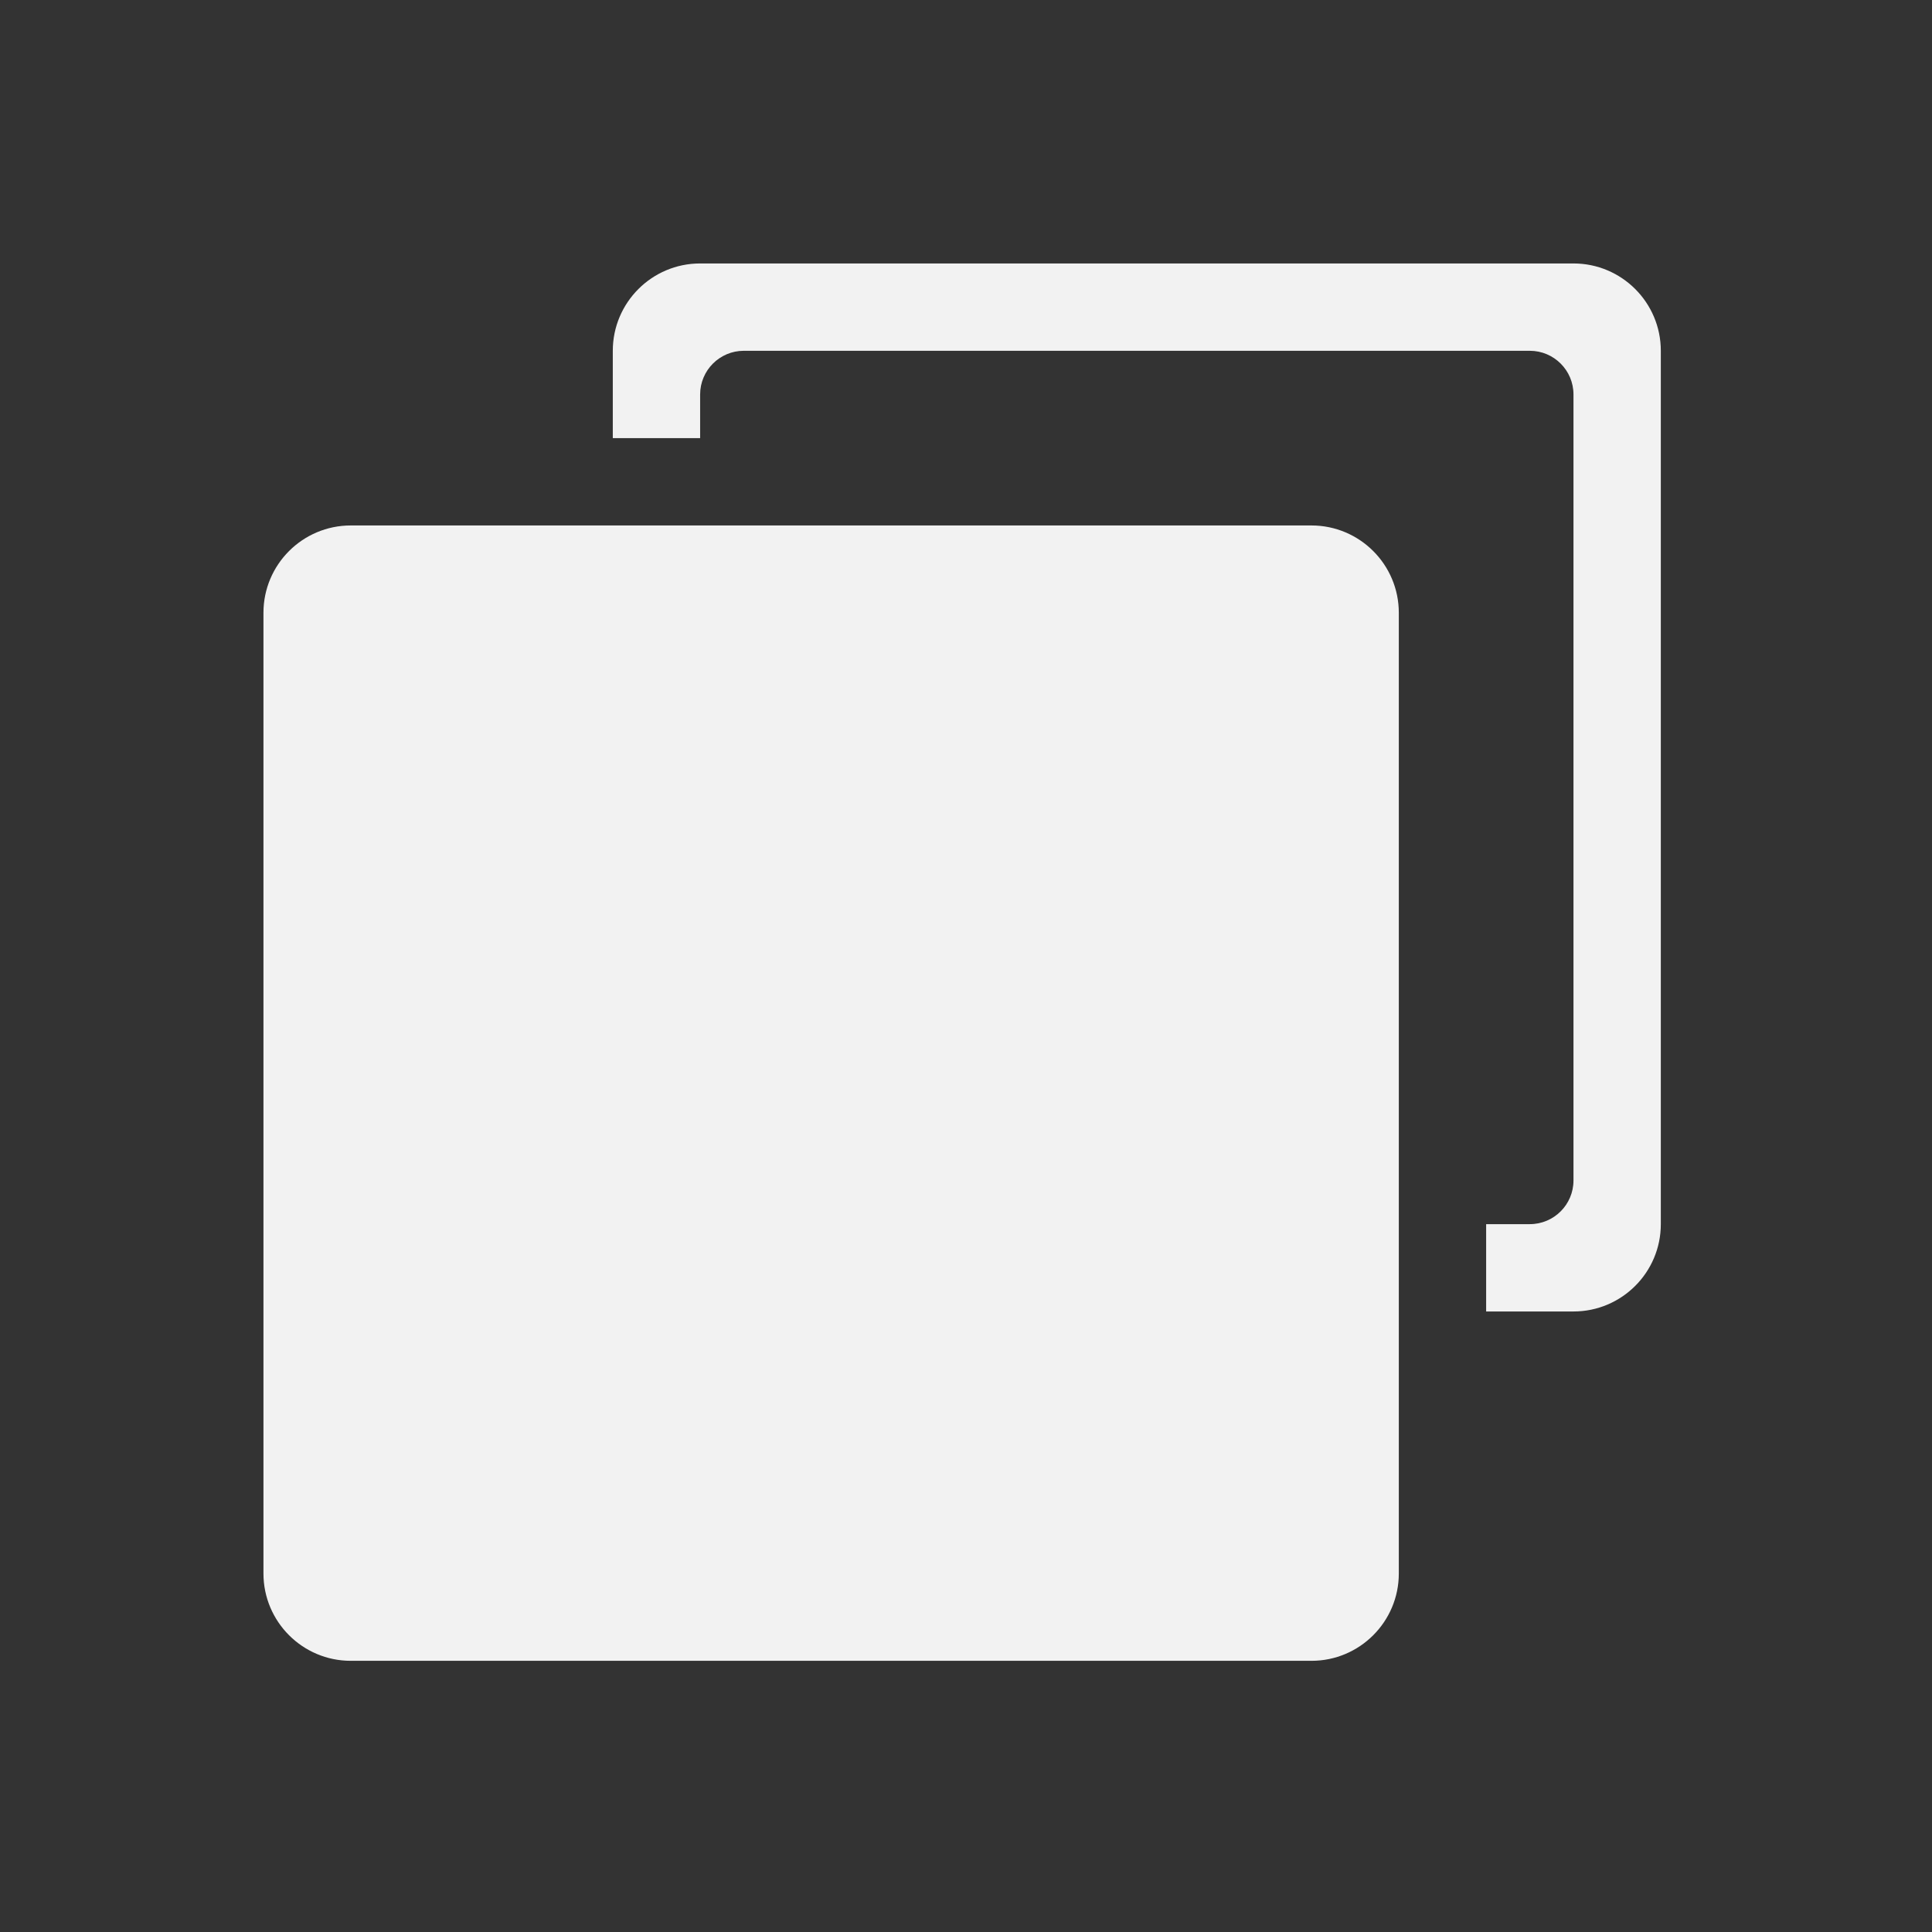
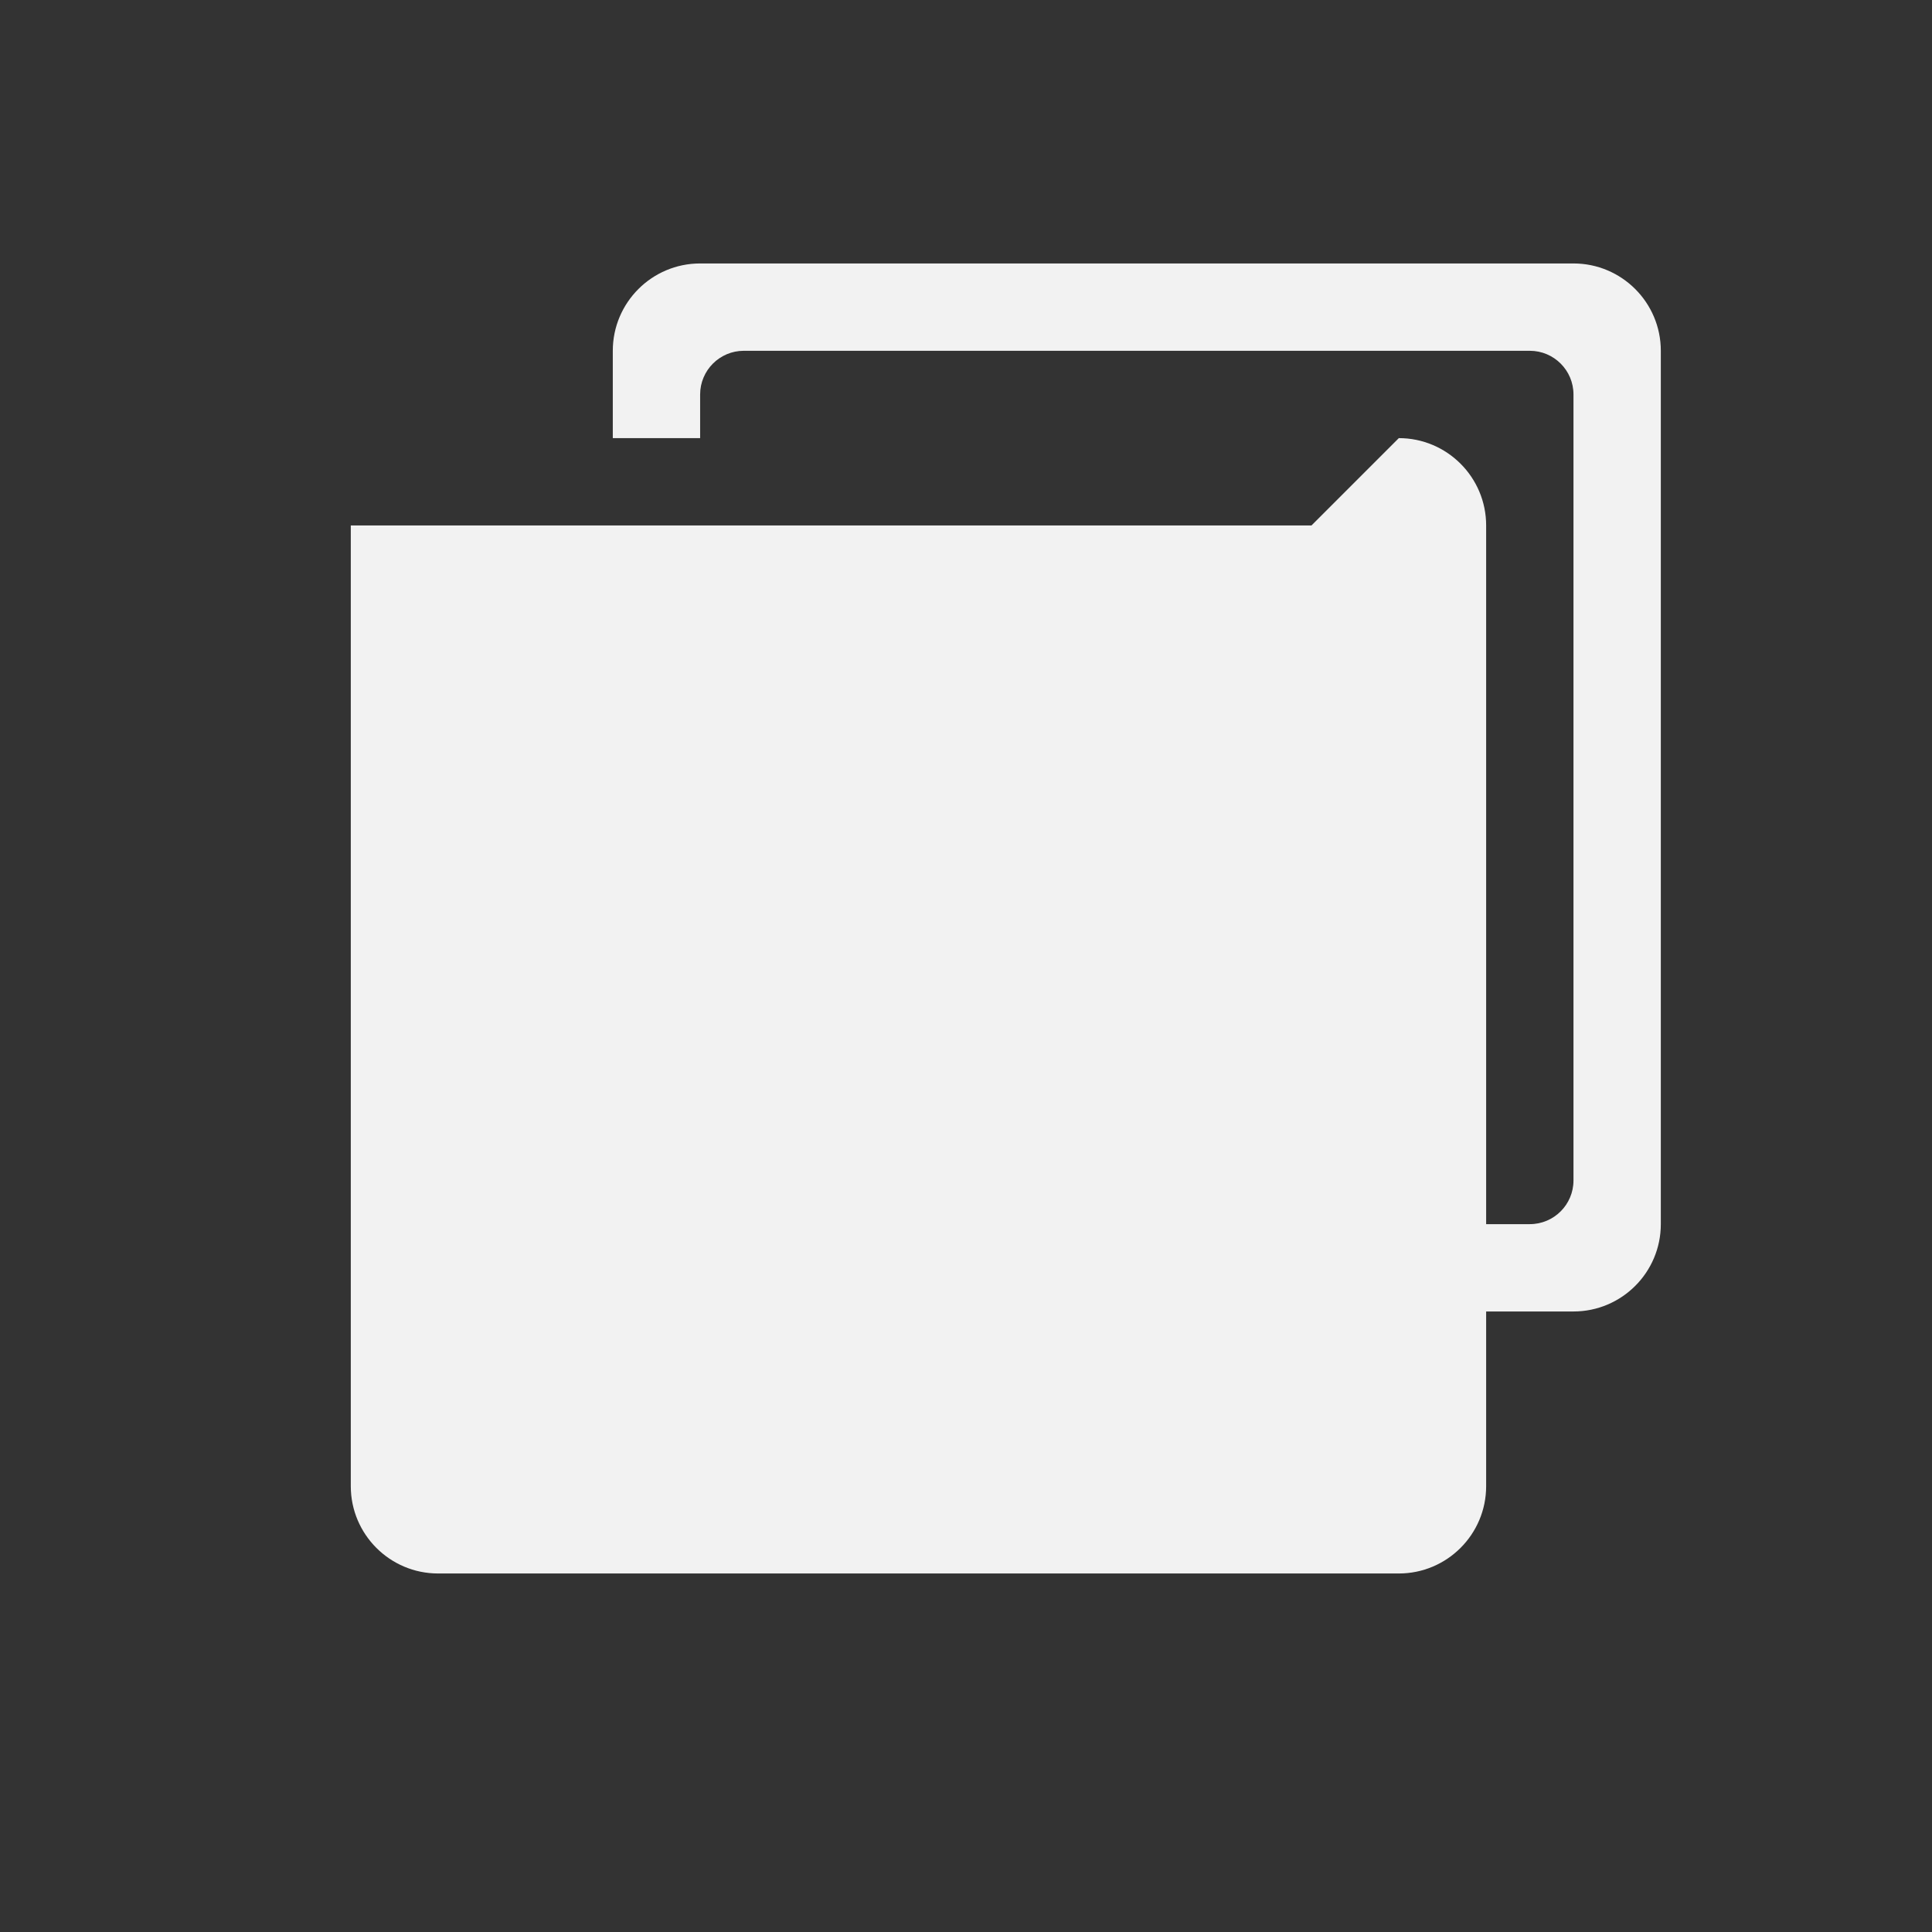
<svg xmlns="http://www.w3.org/2000/svg" viewBox="0 0 22 22">
  <rect x="0" y="0" width="22" height="22" fill="#333333" stroke="none" />
  <defs id="defs3051">
    <style type="text/css" id="current-color-scheme">
     .ColorScheme-Text {
       color:#f2f2f2;
     }
     </style>
  </defs>
-   <path style="fill:currentColor;fill-opacity:1;stroke:none" d="m459 114.75h-420.75c-21.114 0-38.25 17.136-38.25 38.25v420.75c0 21.114 17.136 38.25 38.25 38.25h420.75c21.114 0 38.25-17.136 38.25-38.25v-420.75c0-21.114-17.136-38.25-38.25-38.25zm114.75-114.75h-382.5c-21.114 0-38.25 17.136-38.25 38.25v38.25h38.25v-19.125c0-10.557 8.568-19.125 19.125-19.125h344.25c10.557 0 19.125 8.568 19.125 19.125v344.25c0 10.557-8.568 19.125-19.125 19.125h-19.125v38.25h38.25c21.114 0 38.25-17.136 38.25-38.25v-382.5c0-21.114-17.136-38.25-38.25-38.25z" class="ColorScheme-Text" transform="matrix(.026 0 0 .026 3 3)" />
+   <path style="fill:currentColor;fill-opacity:1;stroke:none" d="m459 114.75h-420.75v420.75c0 21.114 17.136 38.25 38.25 38.25h420.75c21.114 0 38.25-17.136 38.25-38.25v-420.75c0-21.114-17.136-38.25-38.25-38.25zm114.75-114.75h-382.5c-21.114 0-38.25 17.136-38.25 38.25v38.25h38.25v-19.125c0-10.557 8.568-19.125 19.125-19.125h344.25c10.557 0 19.125 8.568 19.125 19.125v344.25c0 10.557-8.568 19.125-19.125 19.125h-19.125v38.25h38.25c21.114 0 38.25-17.136 38.25-38.25v-382.5c0-21.114-17.136-38.25-38.25-38.25z" class="ColorScheme-Text" transform="matrix(.026 0 0 .026 3 3)" />
</svg>